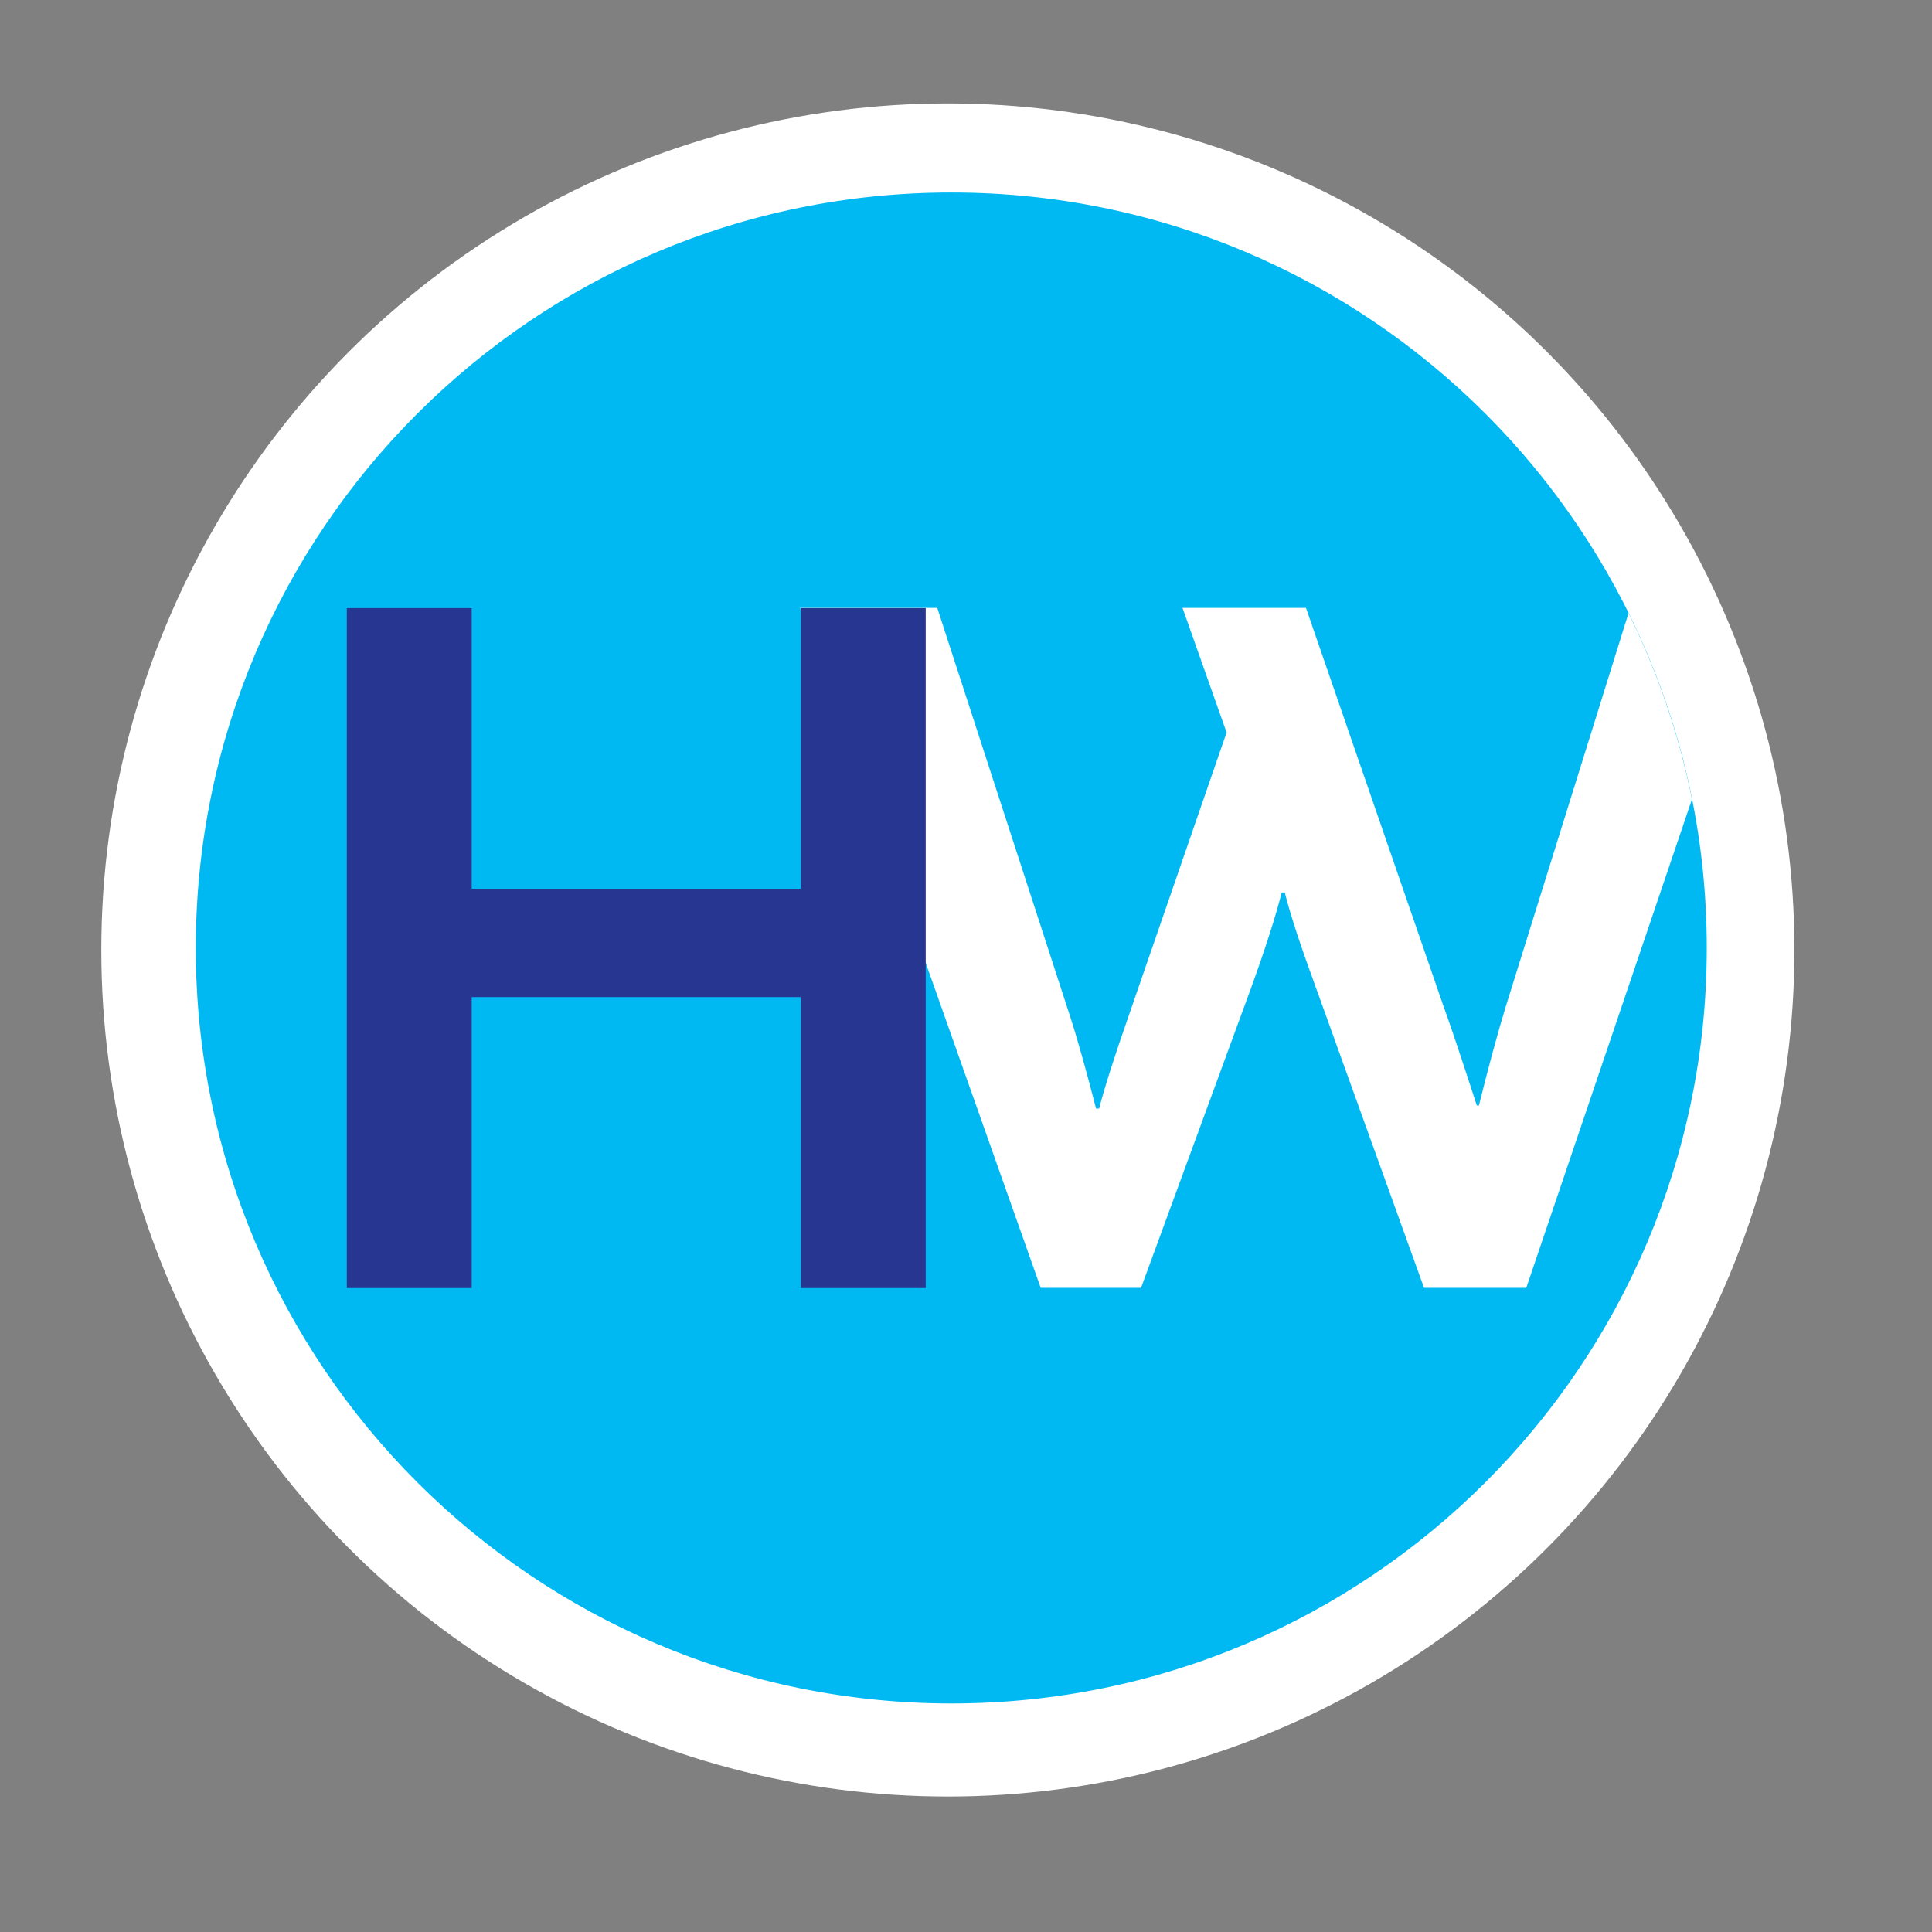
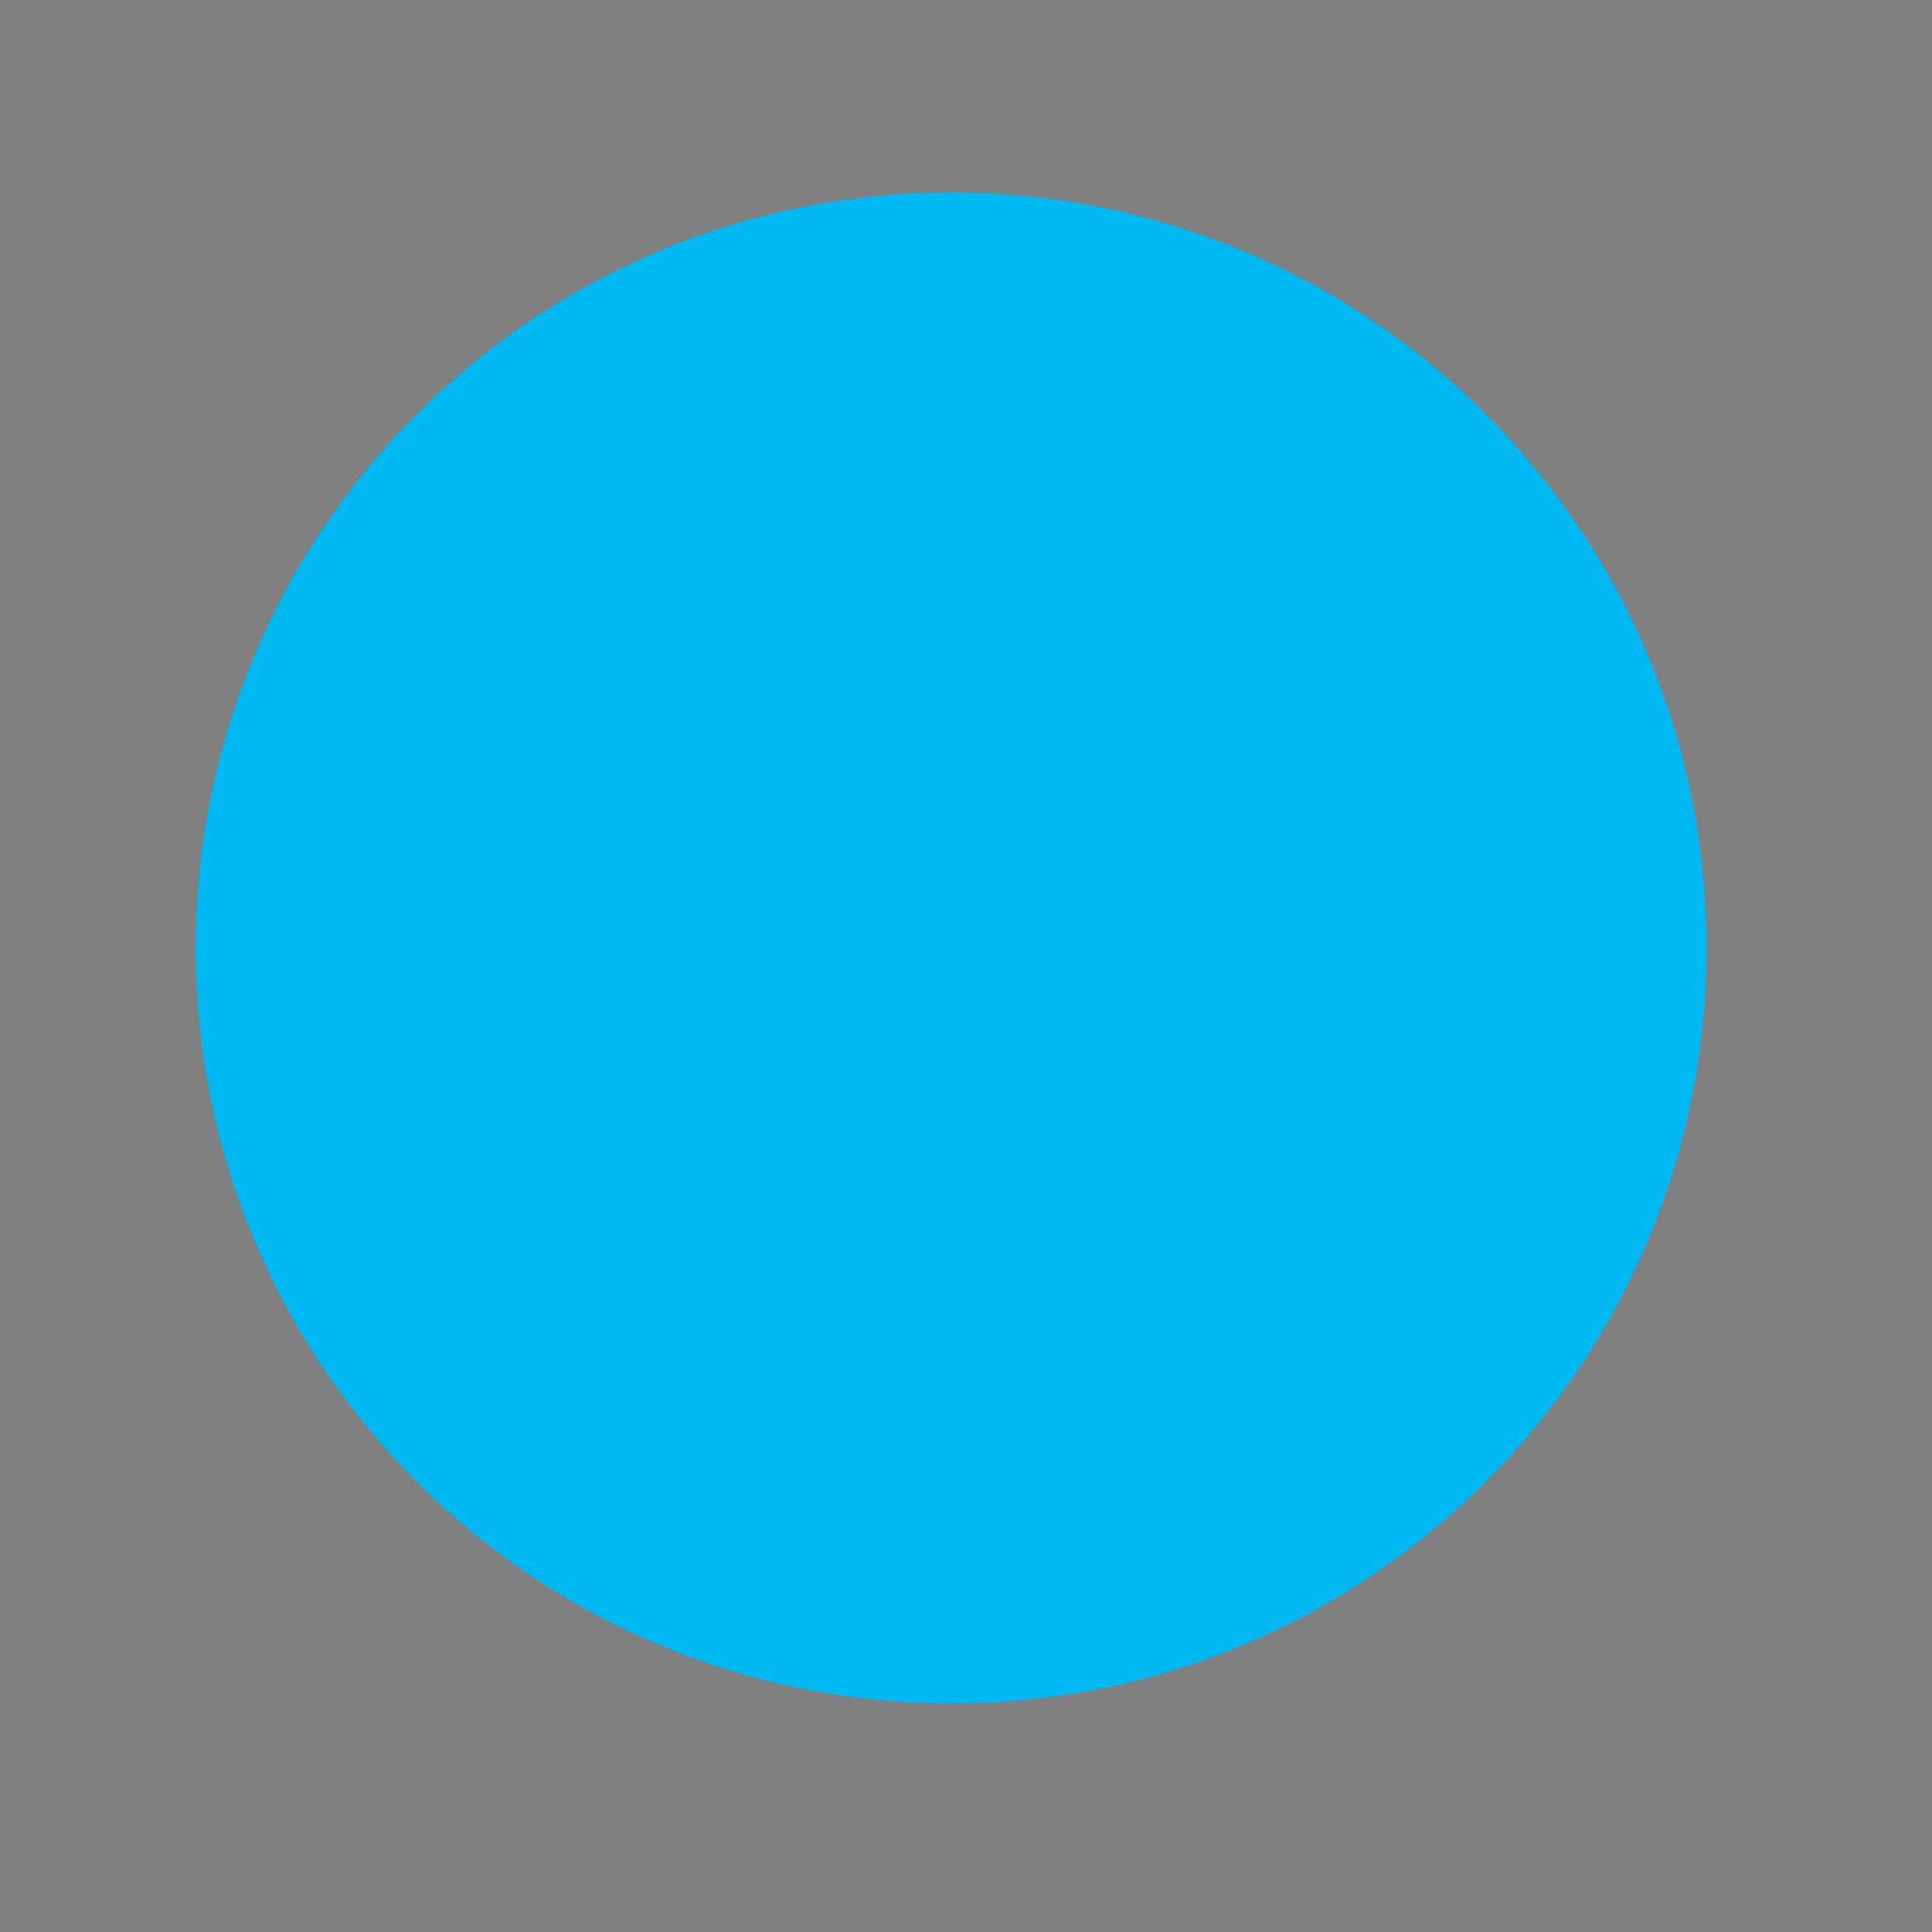
<svg xmlns="http://www.w3.org/2000/svg" id="Layer_1" data-name="Layer 1" viewBox="0 0 82 82">
  <rect x="0" y="0" width="82" height="82" fill="#808080" stroke="none" />
  <defs>
    <style>
      .cls-1 {
        fill: #00b9f2;
      }

      .cls-2 {
        fill: #fff;
      }

      .cls-3 {
        fill: #273691;
      }
    </style>
  </defs>
-   <circle class="cls-2" cx="40.23" cy="40.32" r="35.93" />
  <path class="cls-1" d="m72.44,40.24c0,17.71-14.36,32.06-32.06,32.06S8.31,57.95,8.31,40.24,22.67,8.17,40.38,8.17s32.06,14.36,32.06,32.06Z" />
-   <path class="cls-2" d="m71.81,33.9c-.56-2.77-1.47-5.41-2.69-7.88l-5.22,16.73c-.38,1.25-.75,2.64-1.13,4.17h-.09c-.61-1.88-1.08-3.3-1.43-4.26l-5.82-16.86h-5.24l1.87,5.29-4.15,12.01c-.61,1.74-1.03,3.06-1.26,3.95h-.13c-.41-1.59-.78-2.93-1.13-4l-5.61-17.25h-5.82l10.21,28.86h4.26l4.67-12.73c.61-1.68,1.04-3.03,1.3-4.05h.13c.23.93.68,2.29,1.34,4.09l4.57,12.69h4.34l7.04-20.76Z" />
-   <path class="cls-3" d="m39.29,54.67h-5.3v-12.35h-13.97v12.35h-5.3v-28.86h5.3v11.91h13.97v-11.91h5.3v28.86Z" />
</svg>